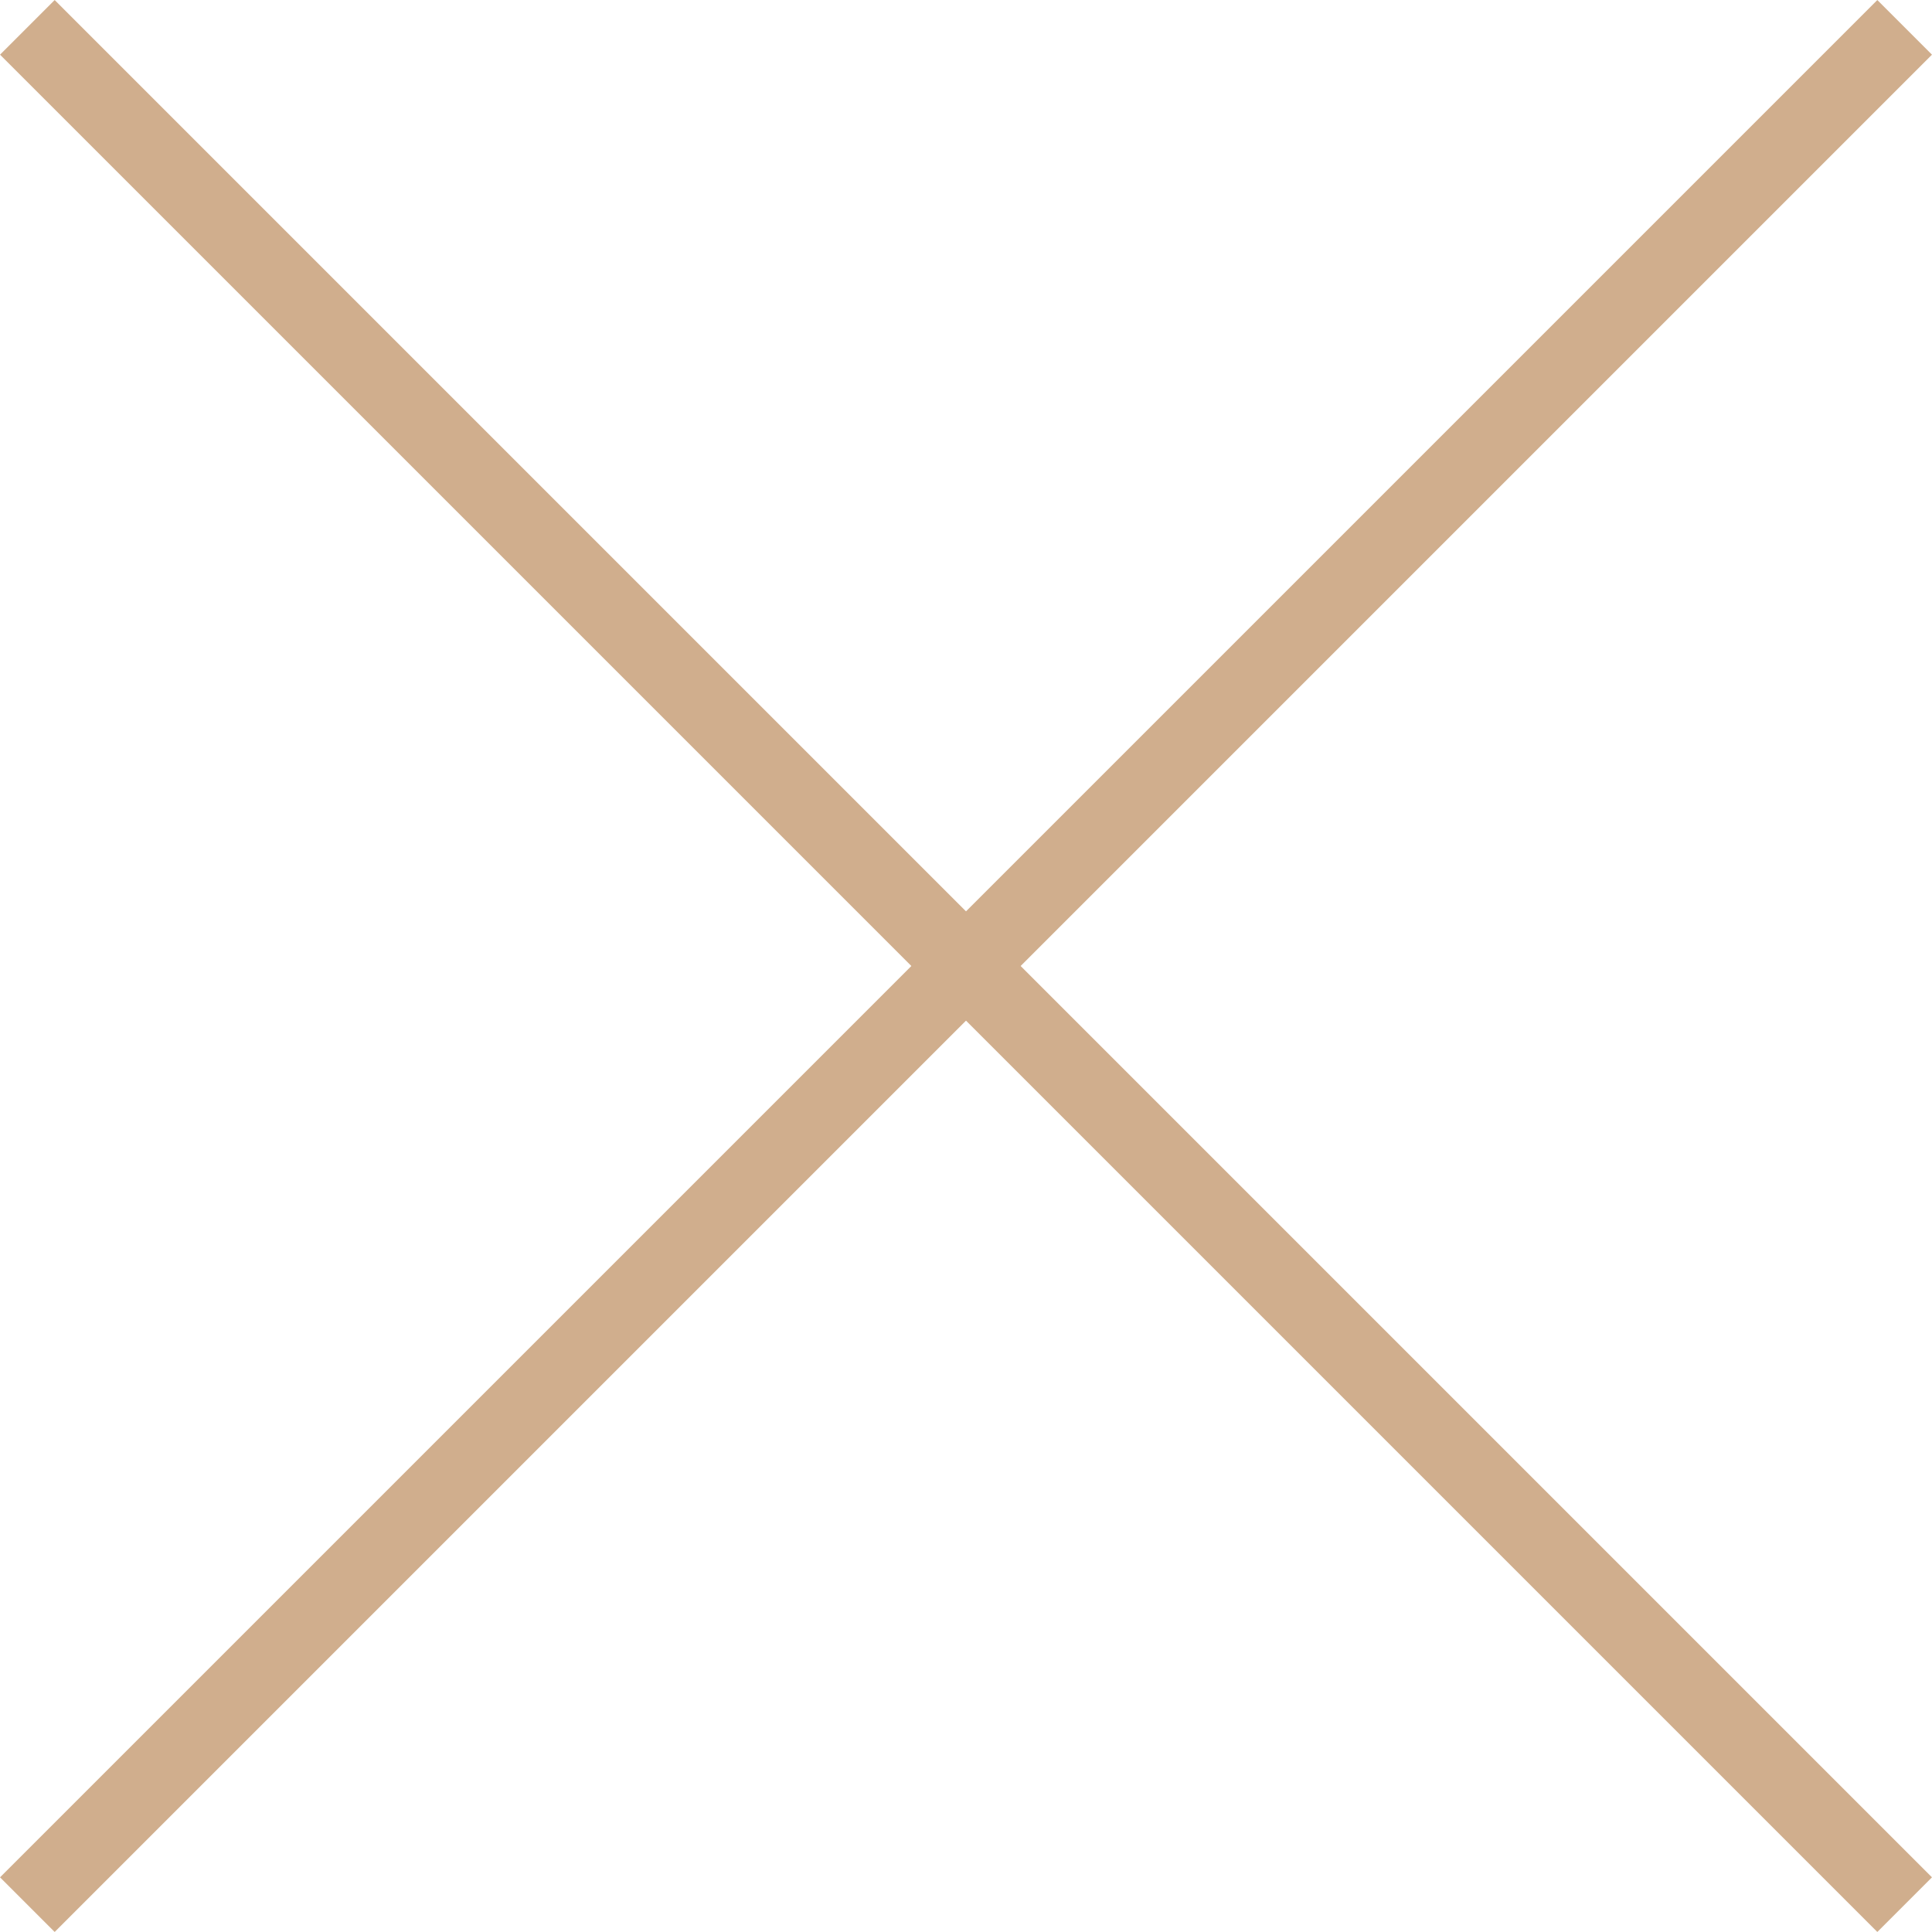
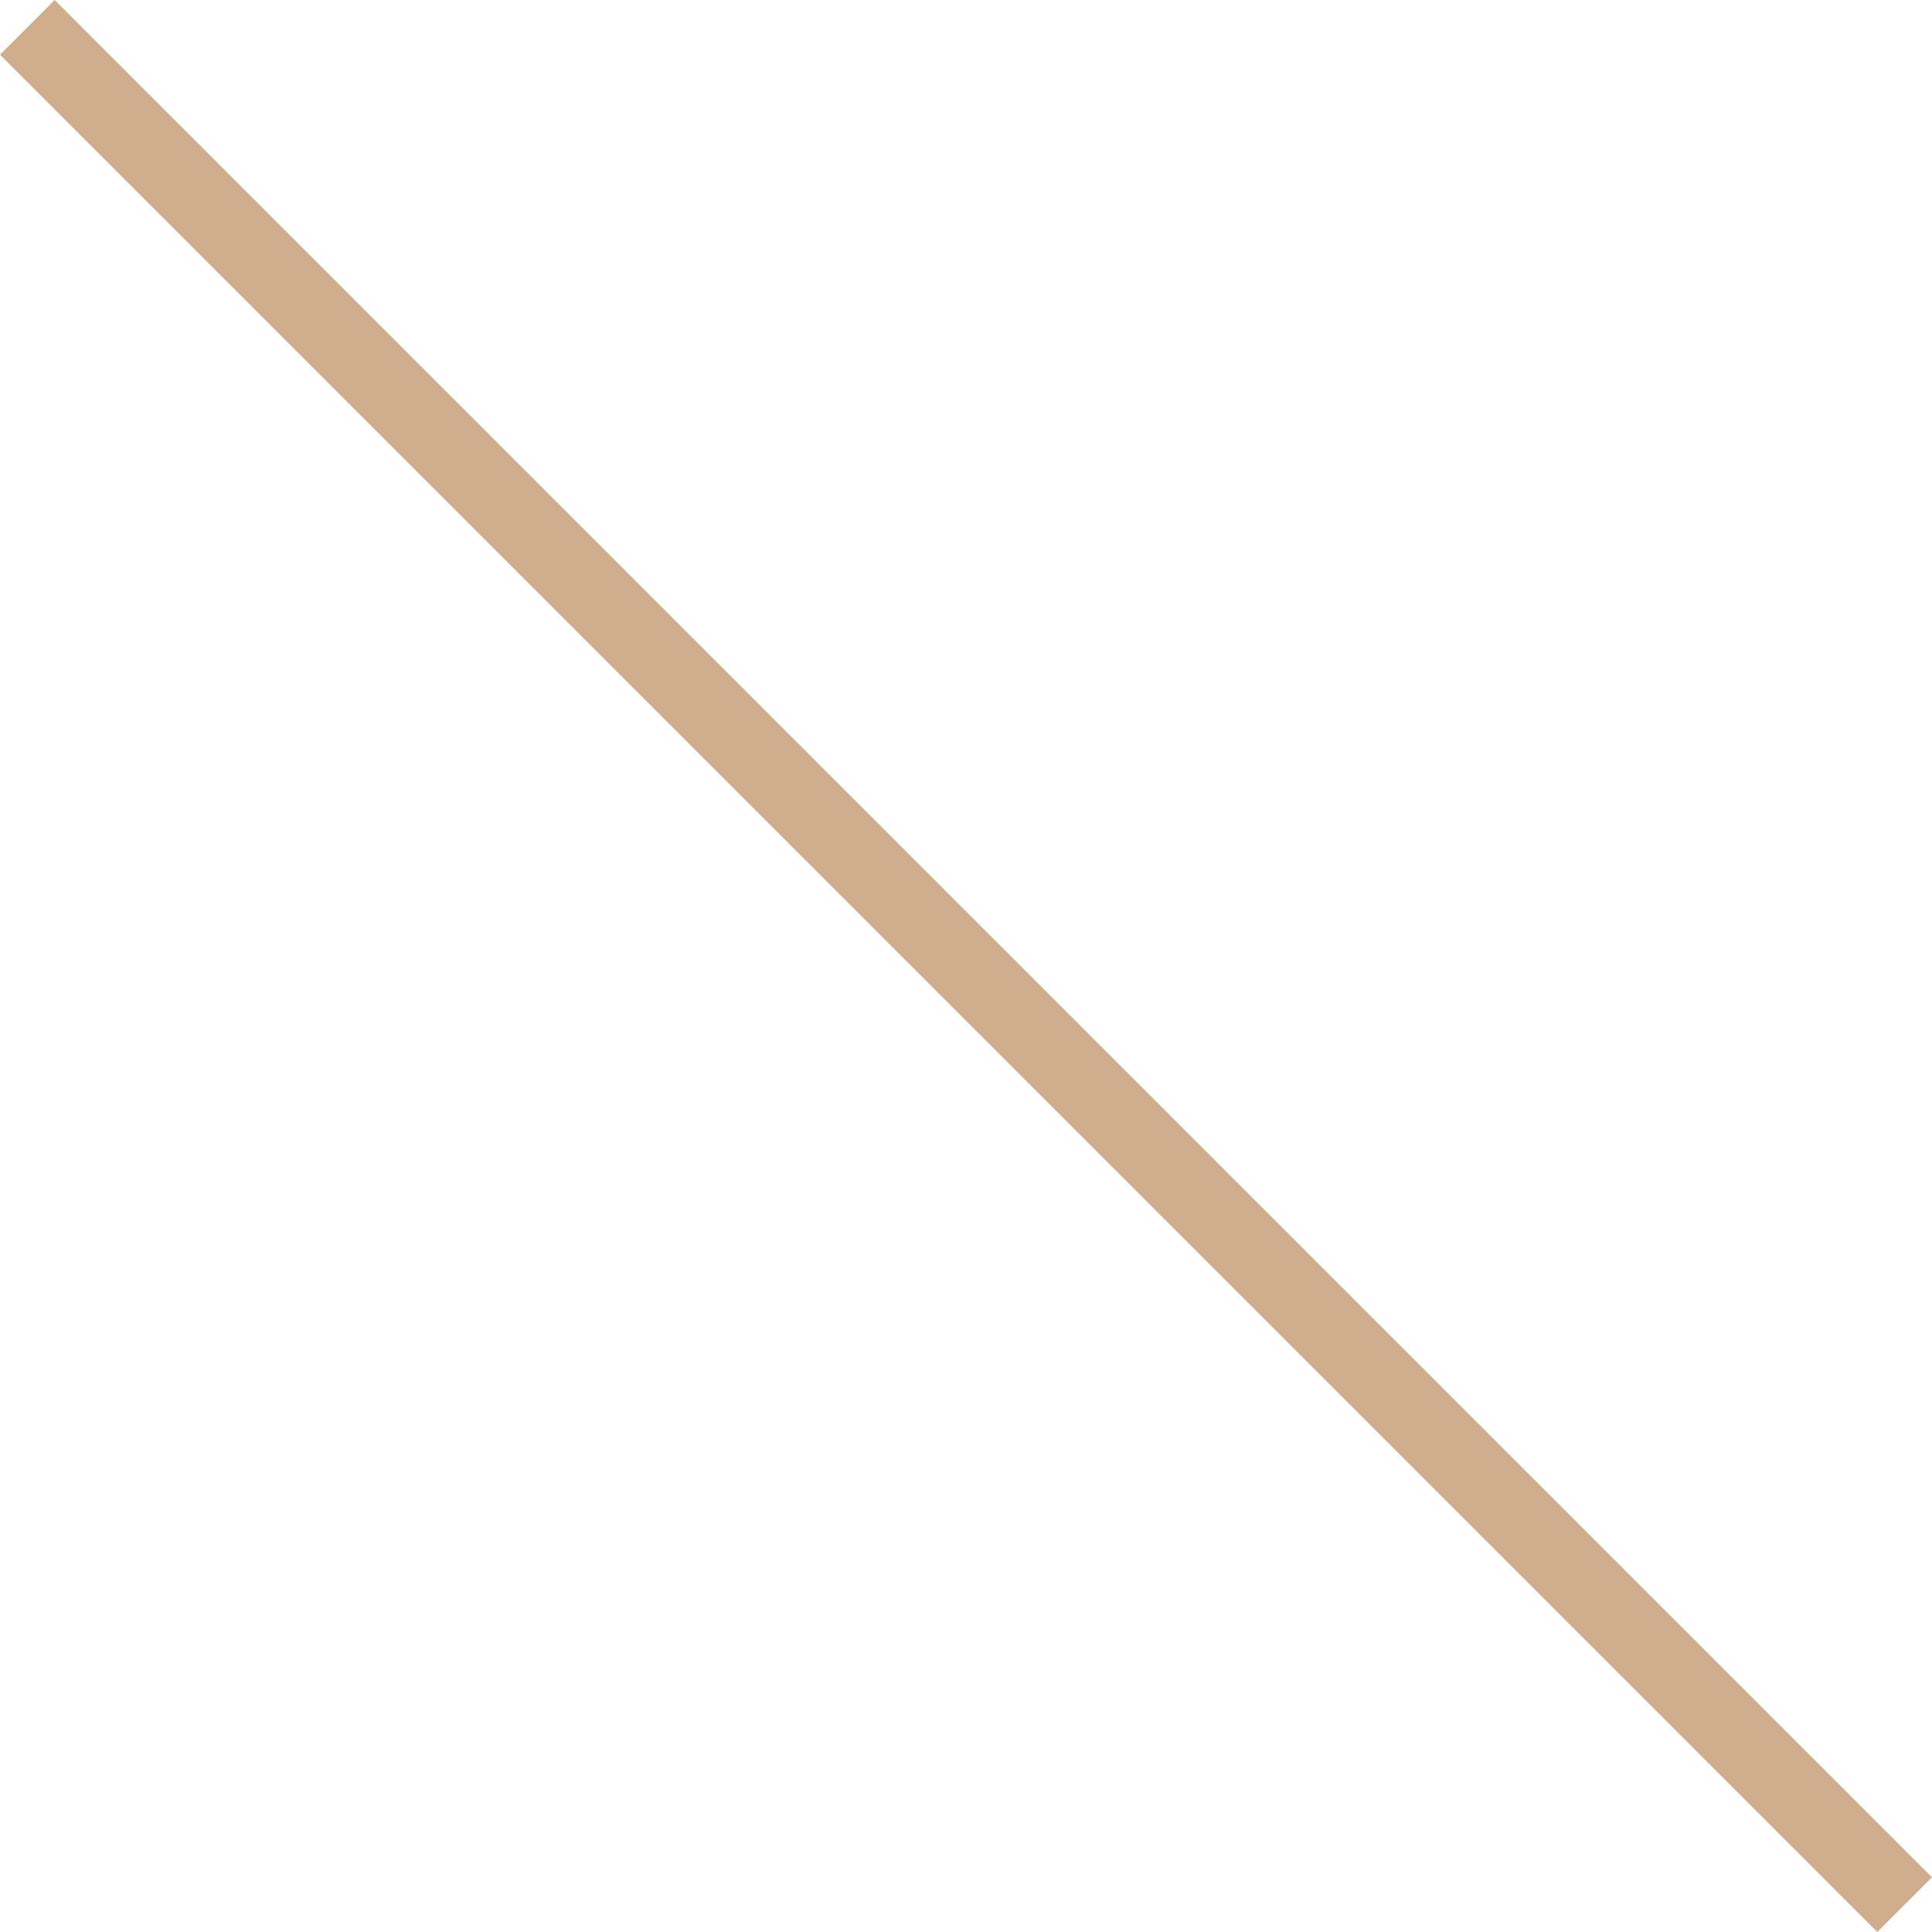
<svg xmlns="http://www.w3.org/2000/svg" version="1.1" x="0pt" y="0pt" width="25pt" height="25pt" viewBox="0 0 25 25">
-   <path fill="none" stroke="#D0AE8D" stroke-width="1" d="M 24.646,0.354 0.354,24.646" stroke-linecap="butt" stroke-linejoin="miter" />
  <path fill="none" stroke="#D0AE8D" stroke-width="1" d="M 0.354,0.354 24.646,24.646" stroke-linecap="butt" stroke-linejoin="miter" />
</svg>